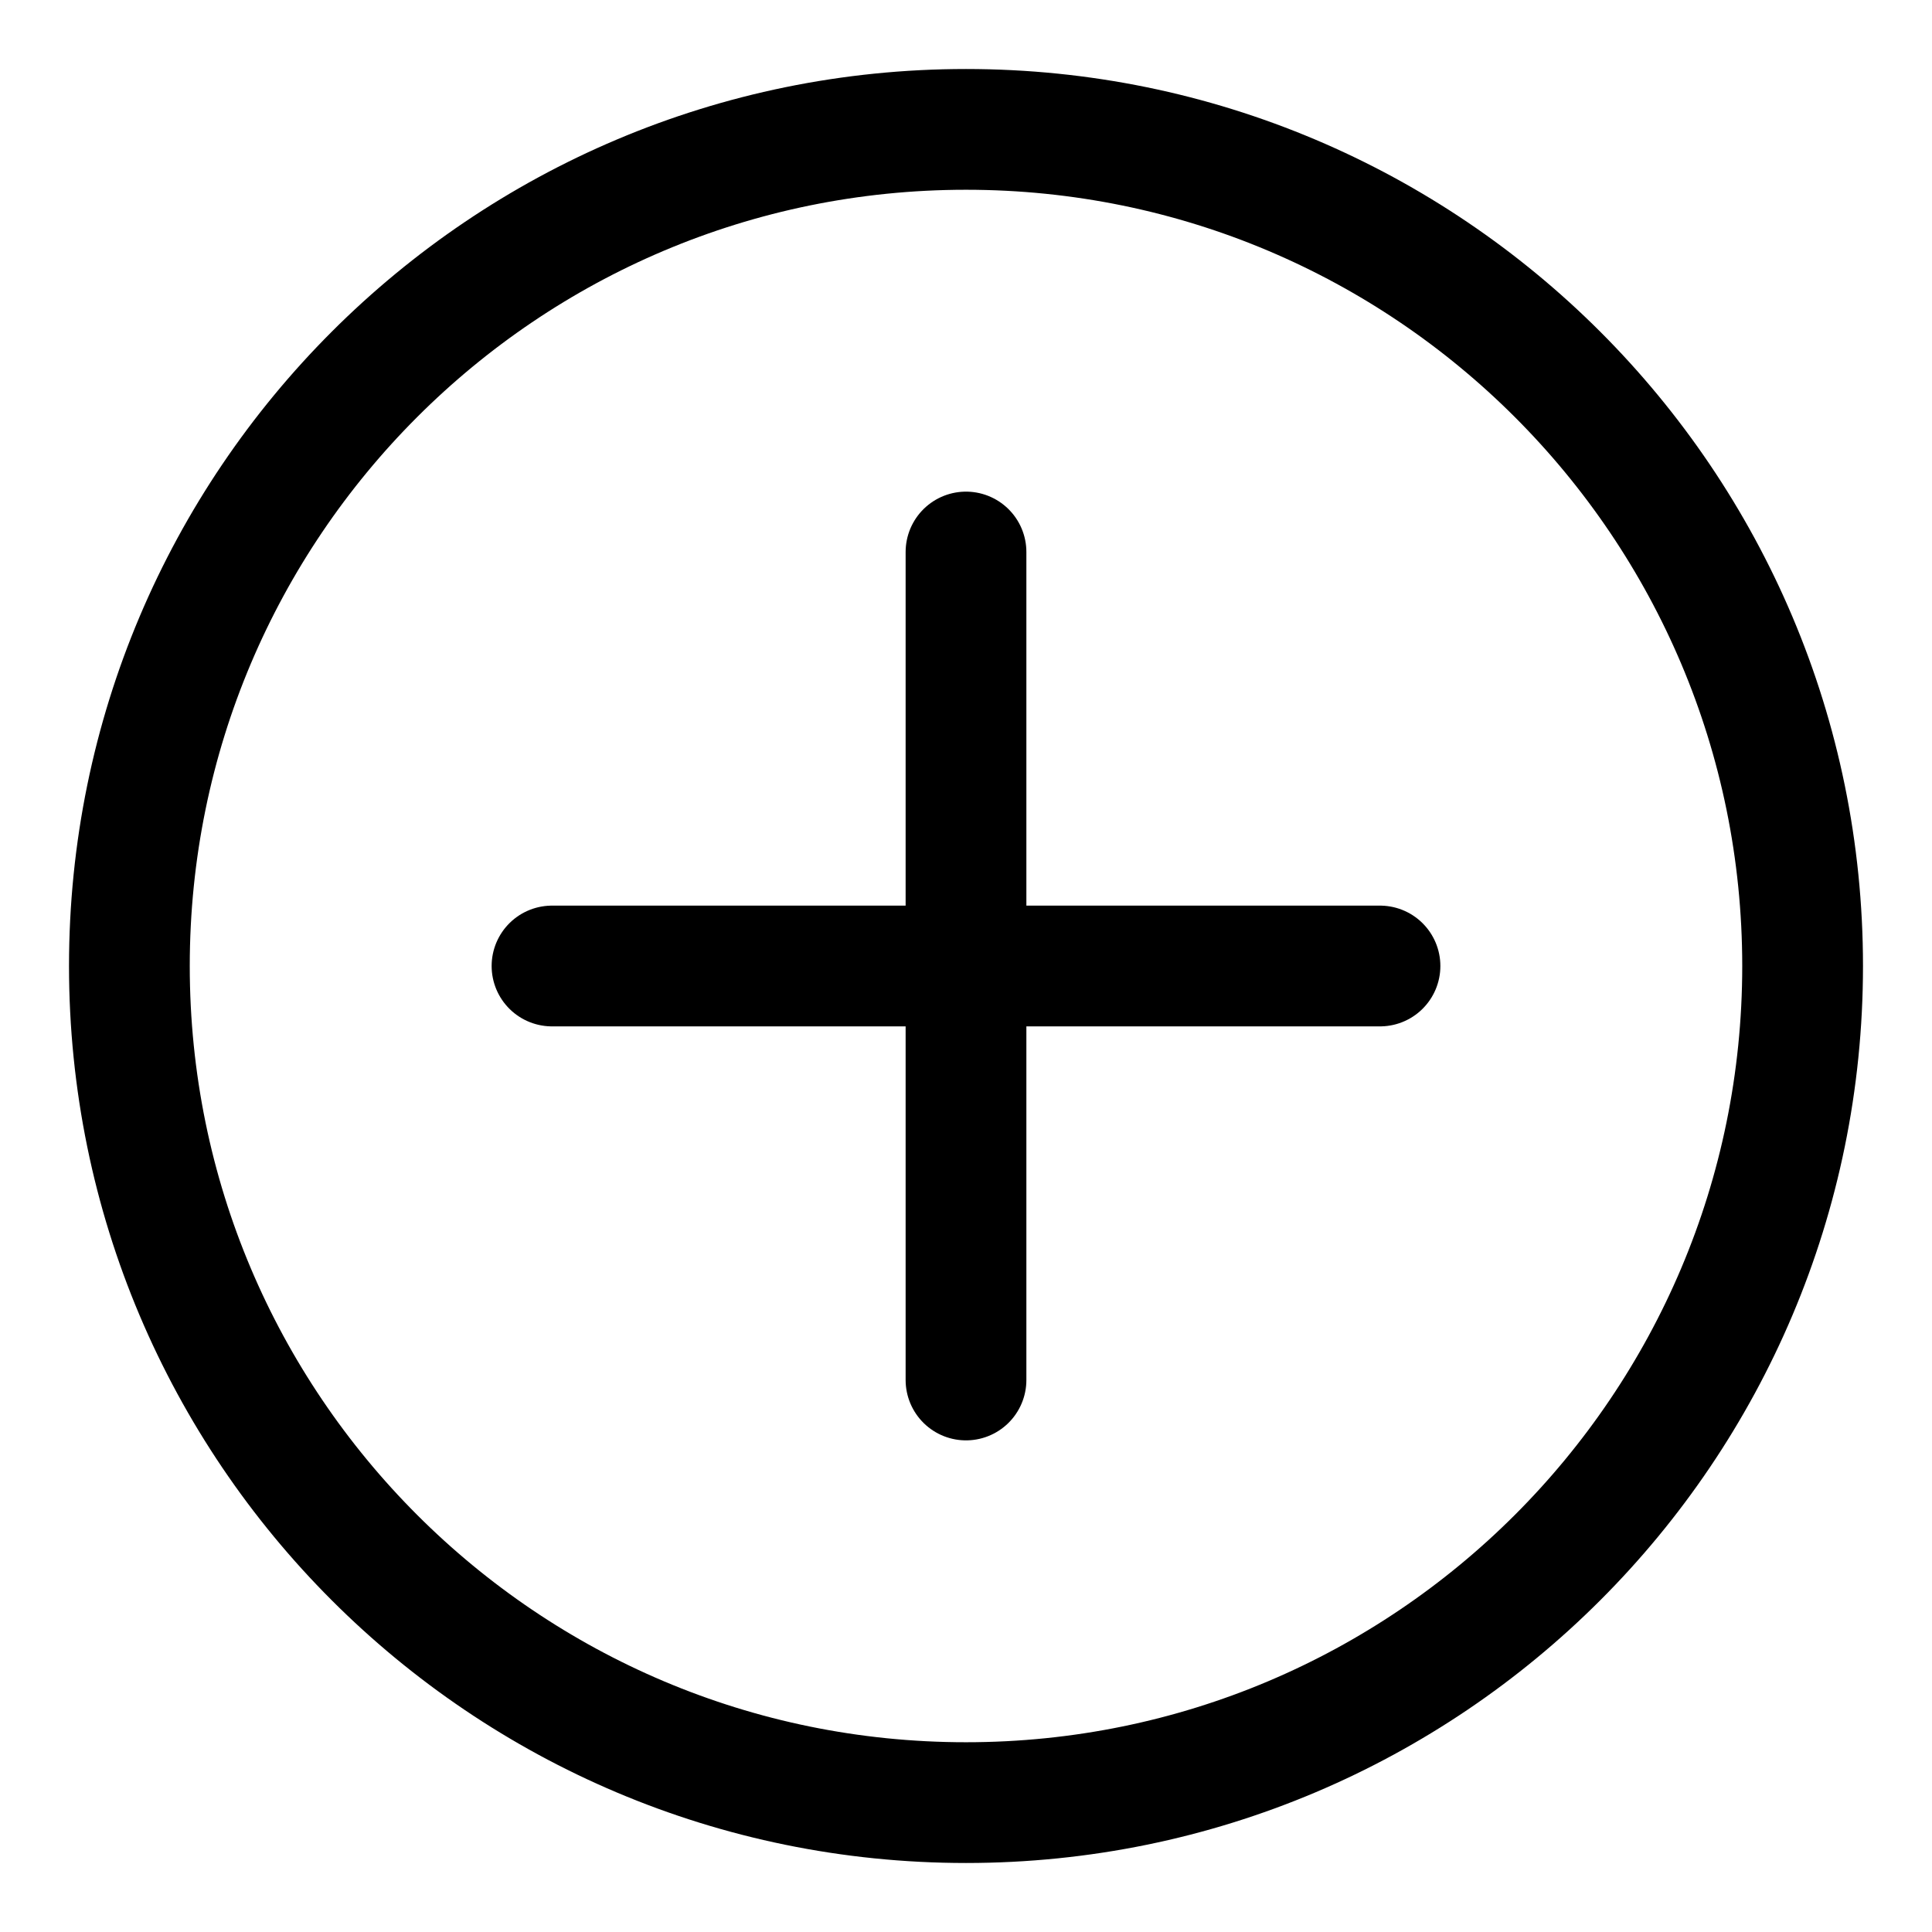
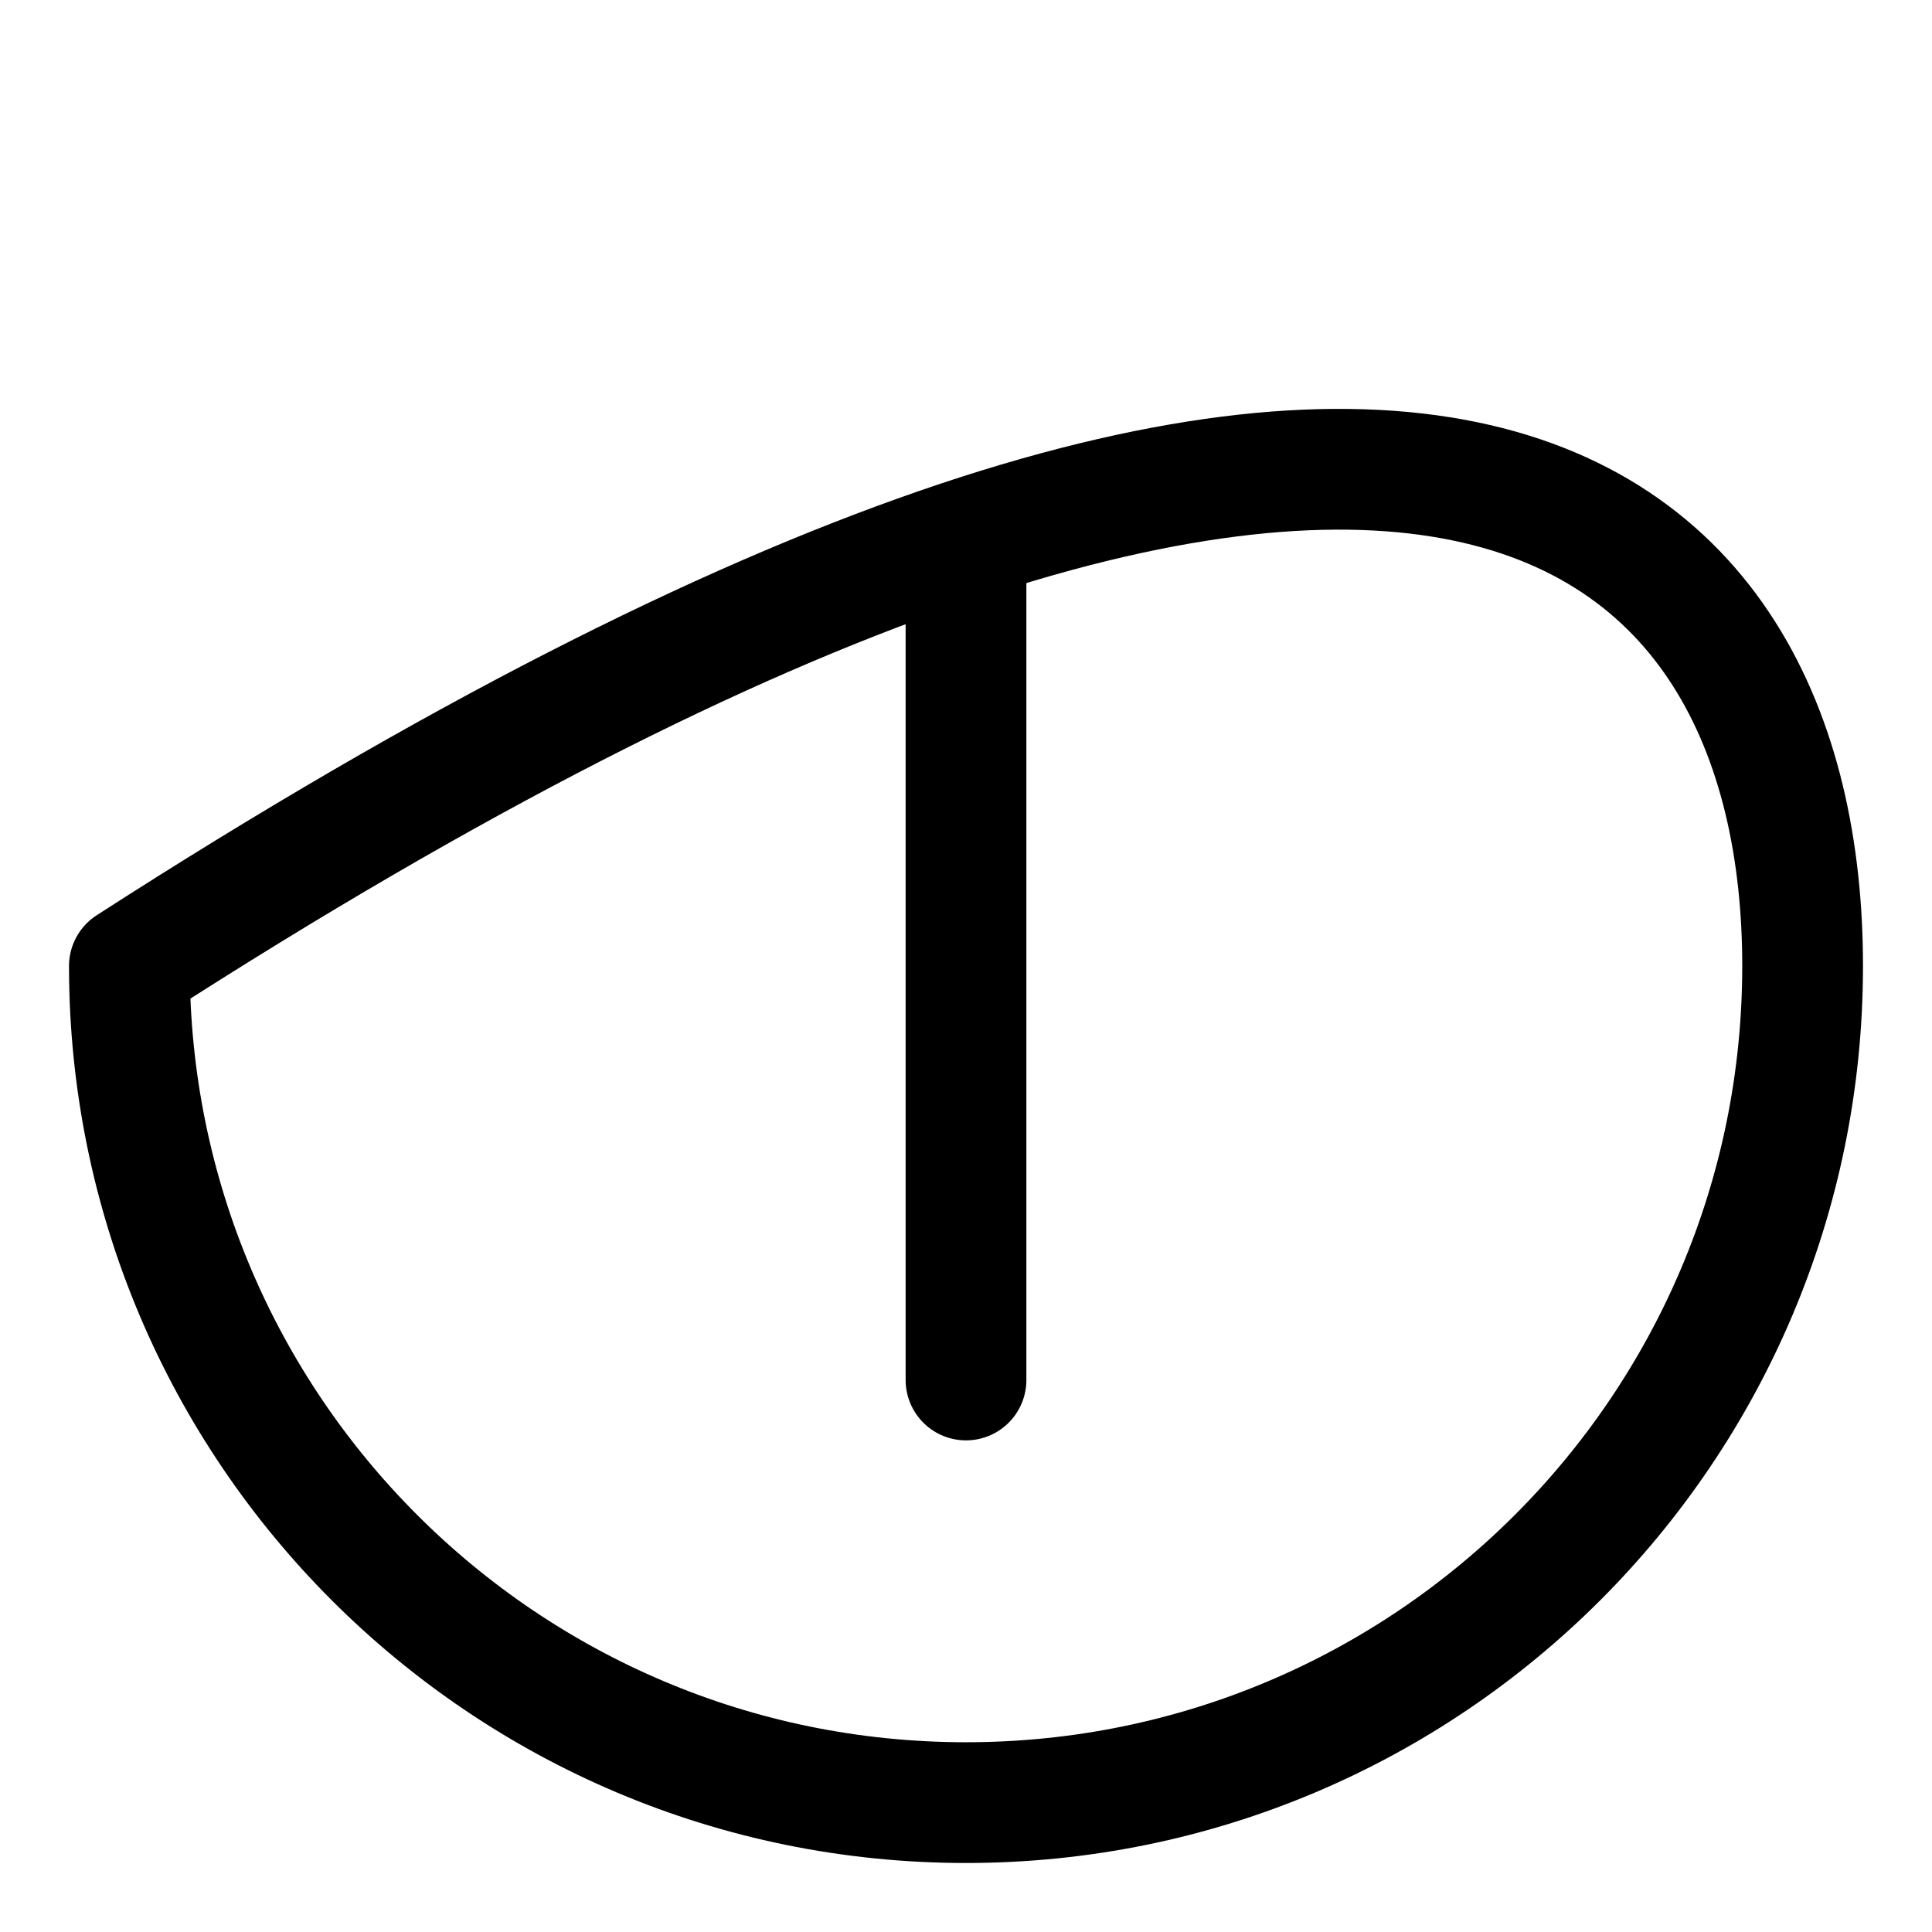
<svg xmlns="http://www.w3.org/2000/svg" width="32" height="32" viewBox="0 0 32 32" fill="none">
-   <path d="M29.857 16C29.857 23.653 23.653 29.857 16 29.857C8.347 29.857 2.143 23.653 2.143 16C2.143 8.347 8.347 2.143 16 2.143C23.653 2.143 29.857 8.347 29.857 16Z" stroke="black" stroke-width="2" stroke-linecap="round" stroke-linejoin="round" />
+   <path d="M29.857 16C29.857 23.653 23.653 29.857 16 29.857C8.347 29.857 2.143 23.653 2.143 16C23.653 2.143 29.857 8.347 29.857 16Z" stroke="black" stroke-width="2" stroke-linecap="round" stroke-linejoin="round" />
  <path d="M16 9.143V22.857" stroke="black" stroke-width="2" stroke-linecap="round" stroke-linejoin="round" />
-   <path d="M9.143 16H22.857" stroke="black" stroke-width="2" stroke-linecap="round" stroke-linejoin="round" />
</svg>